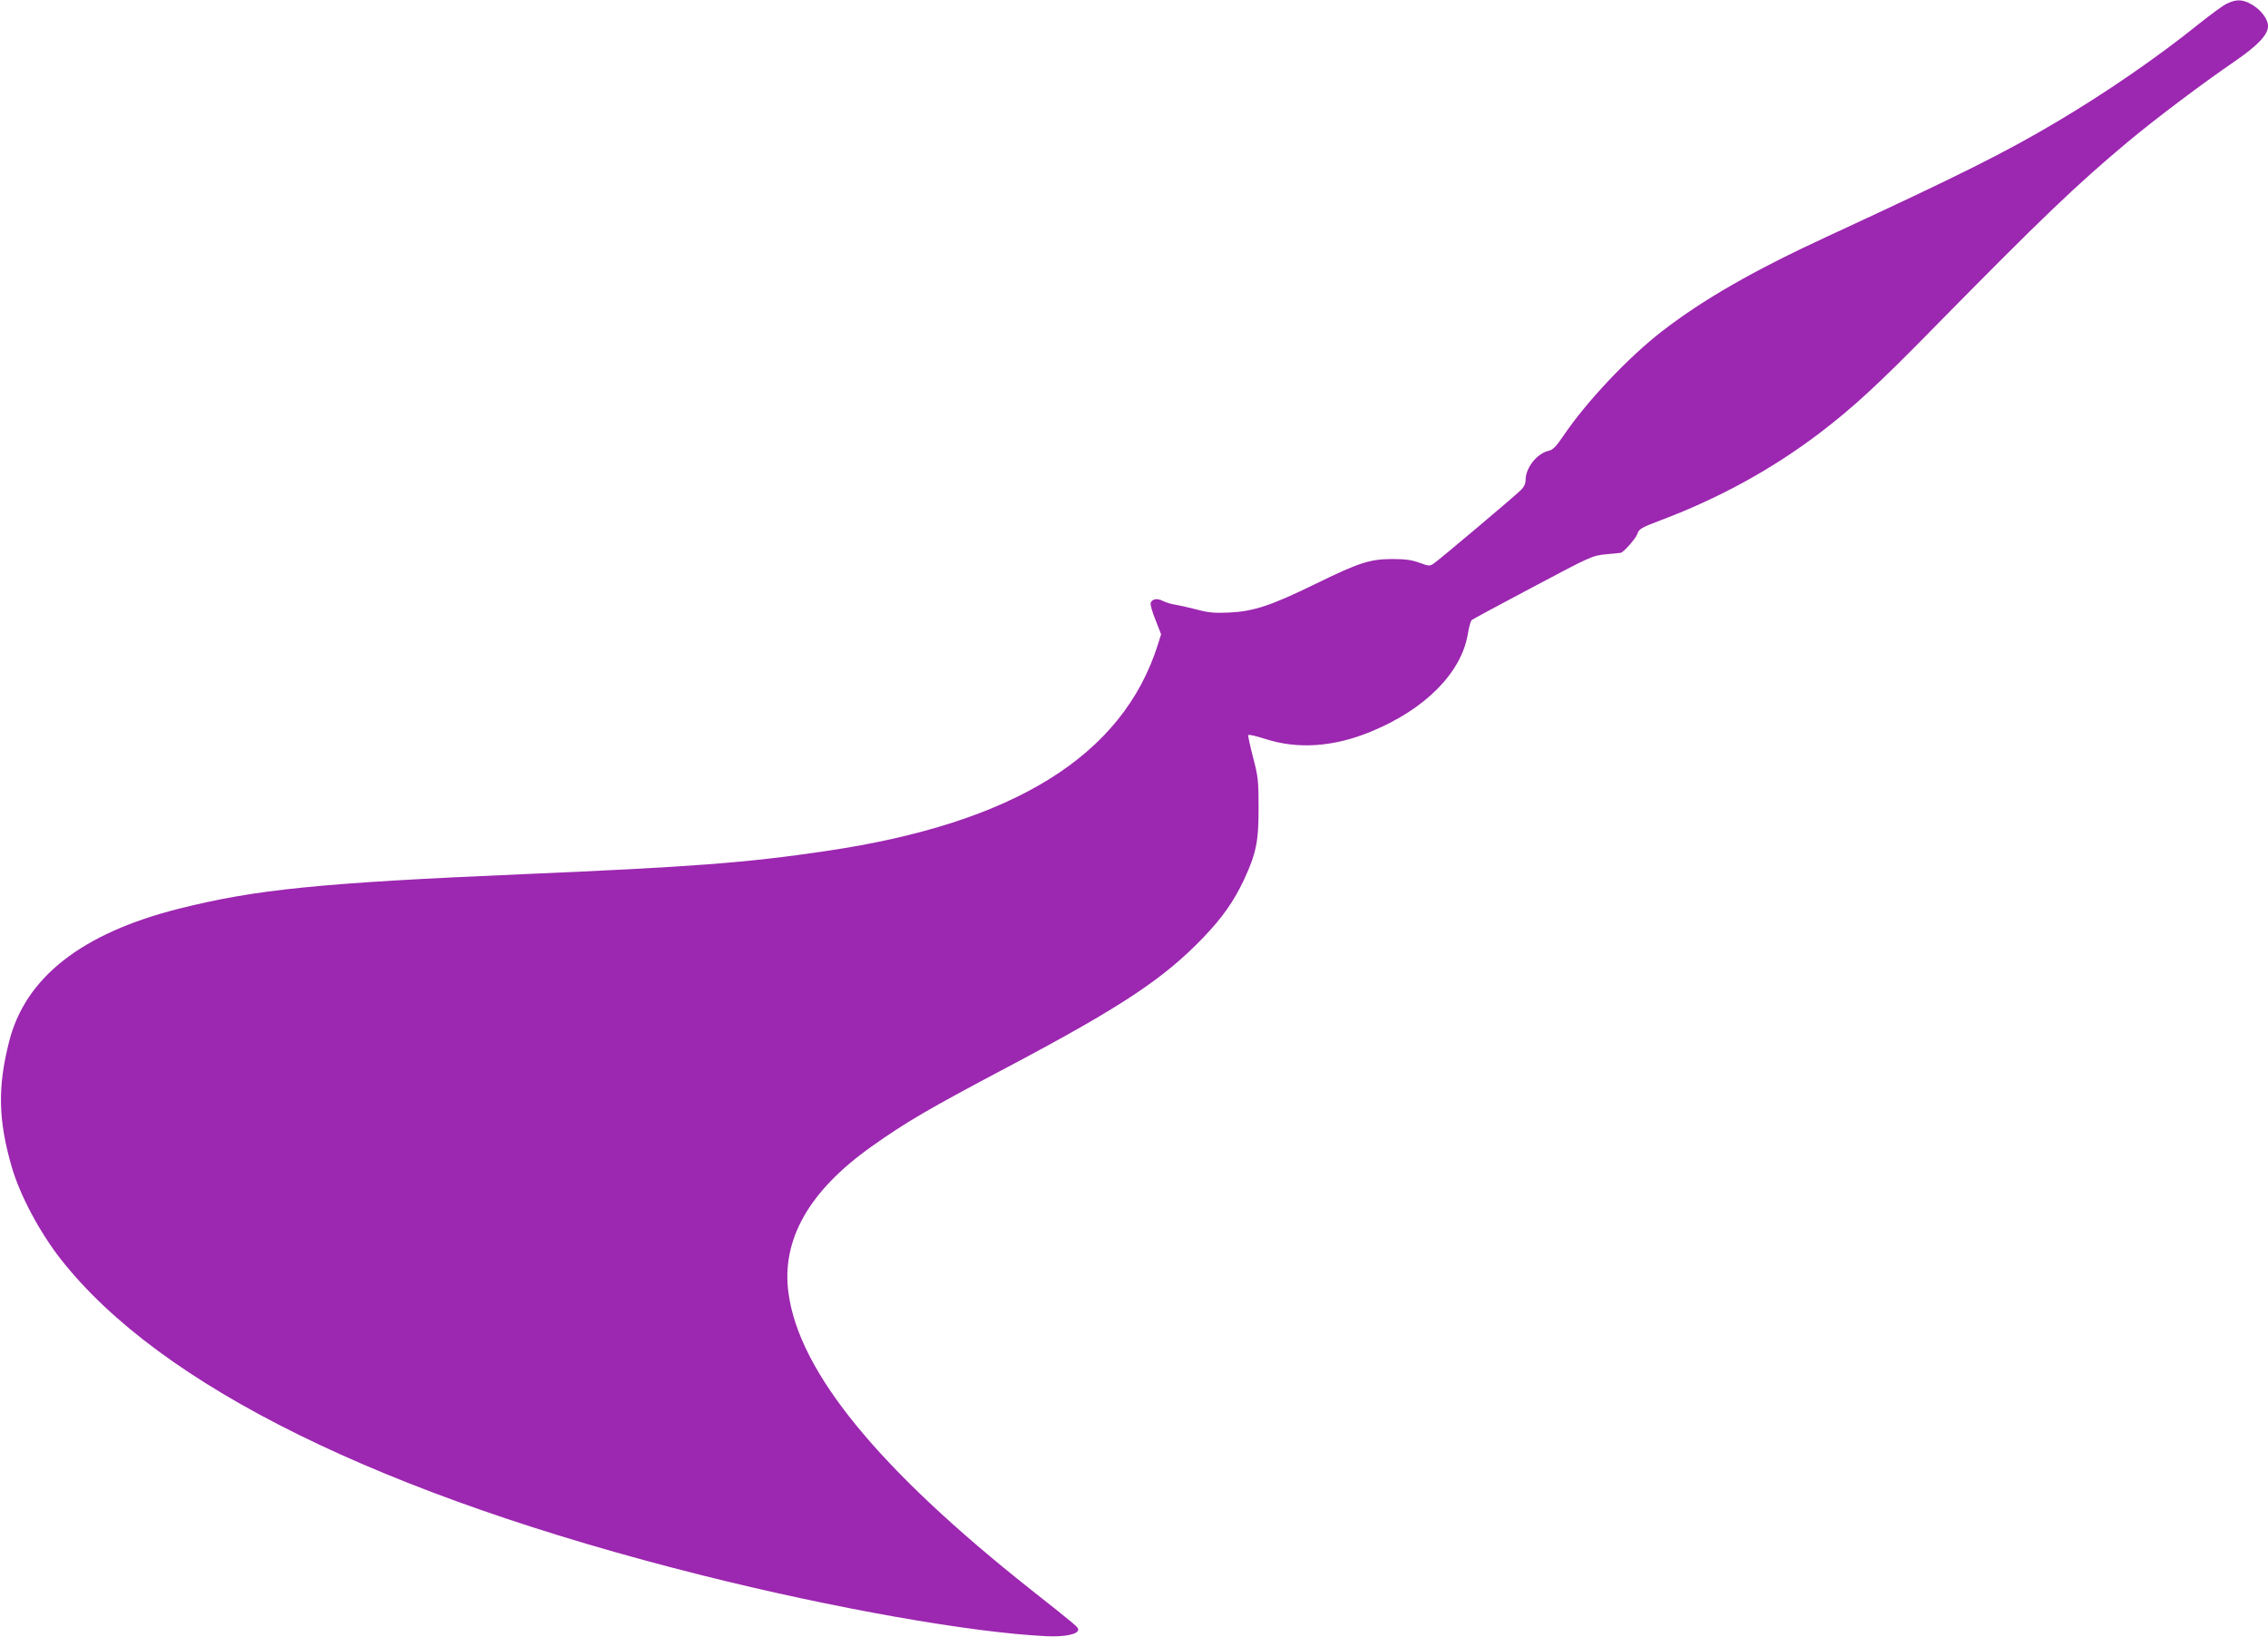
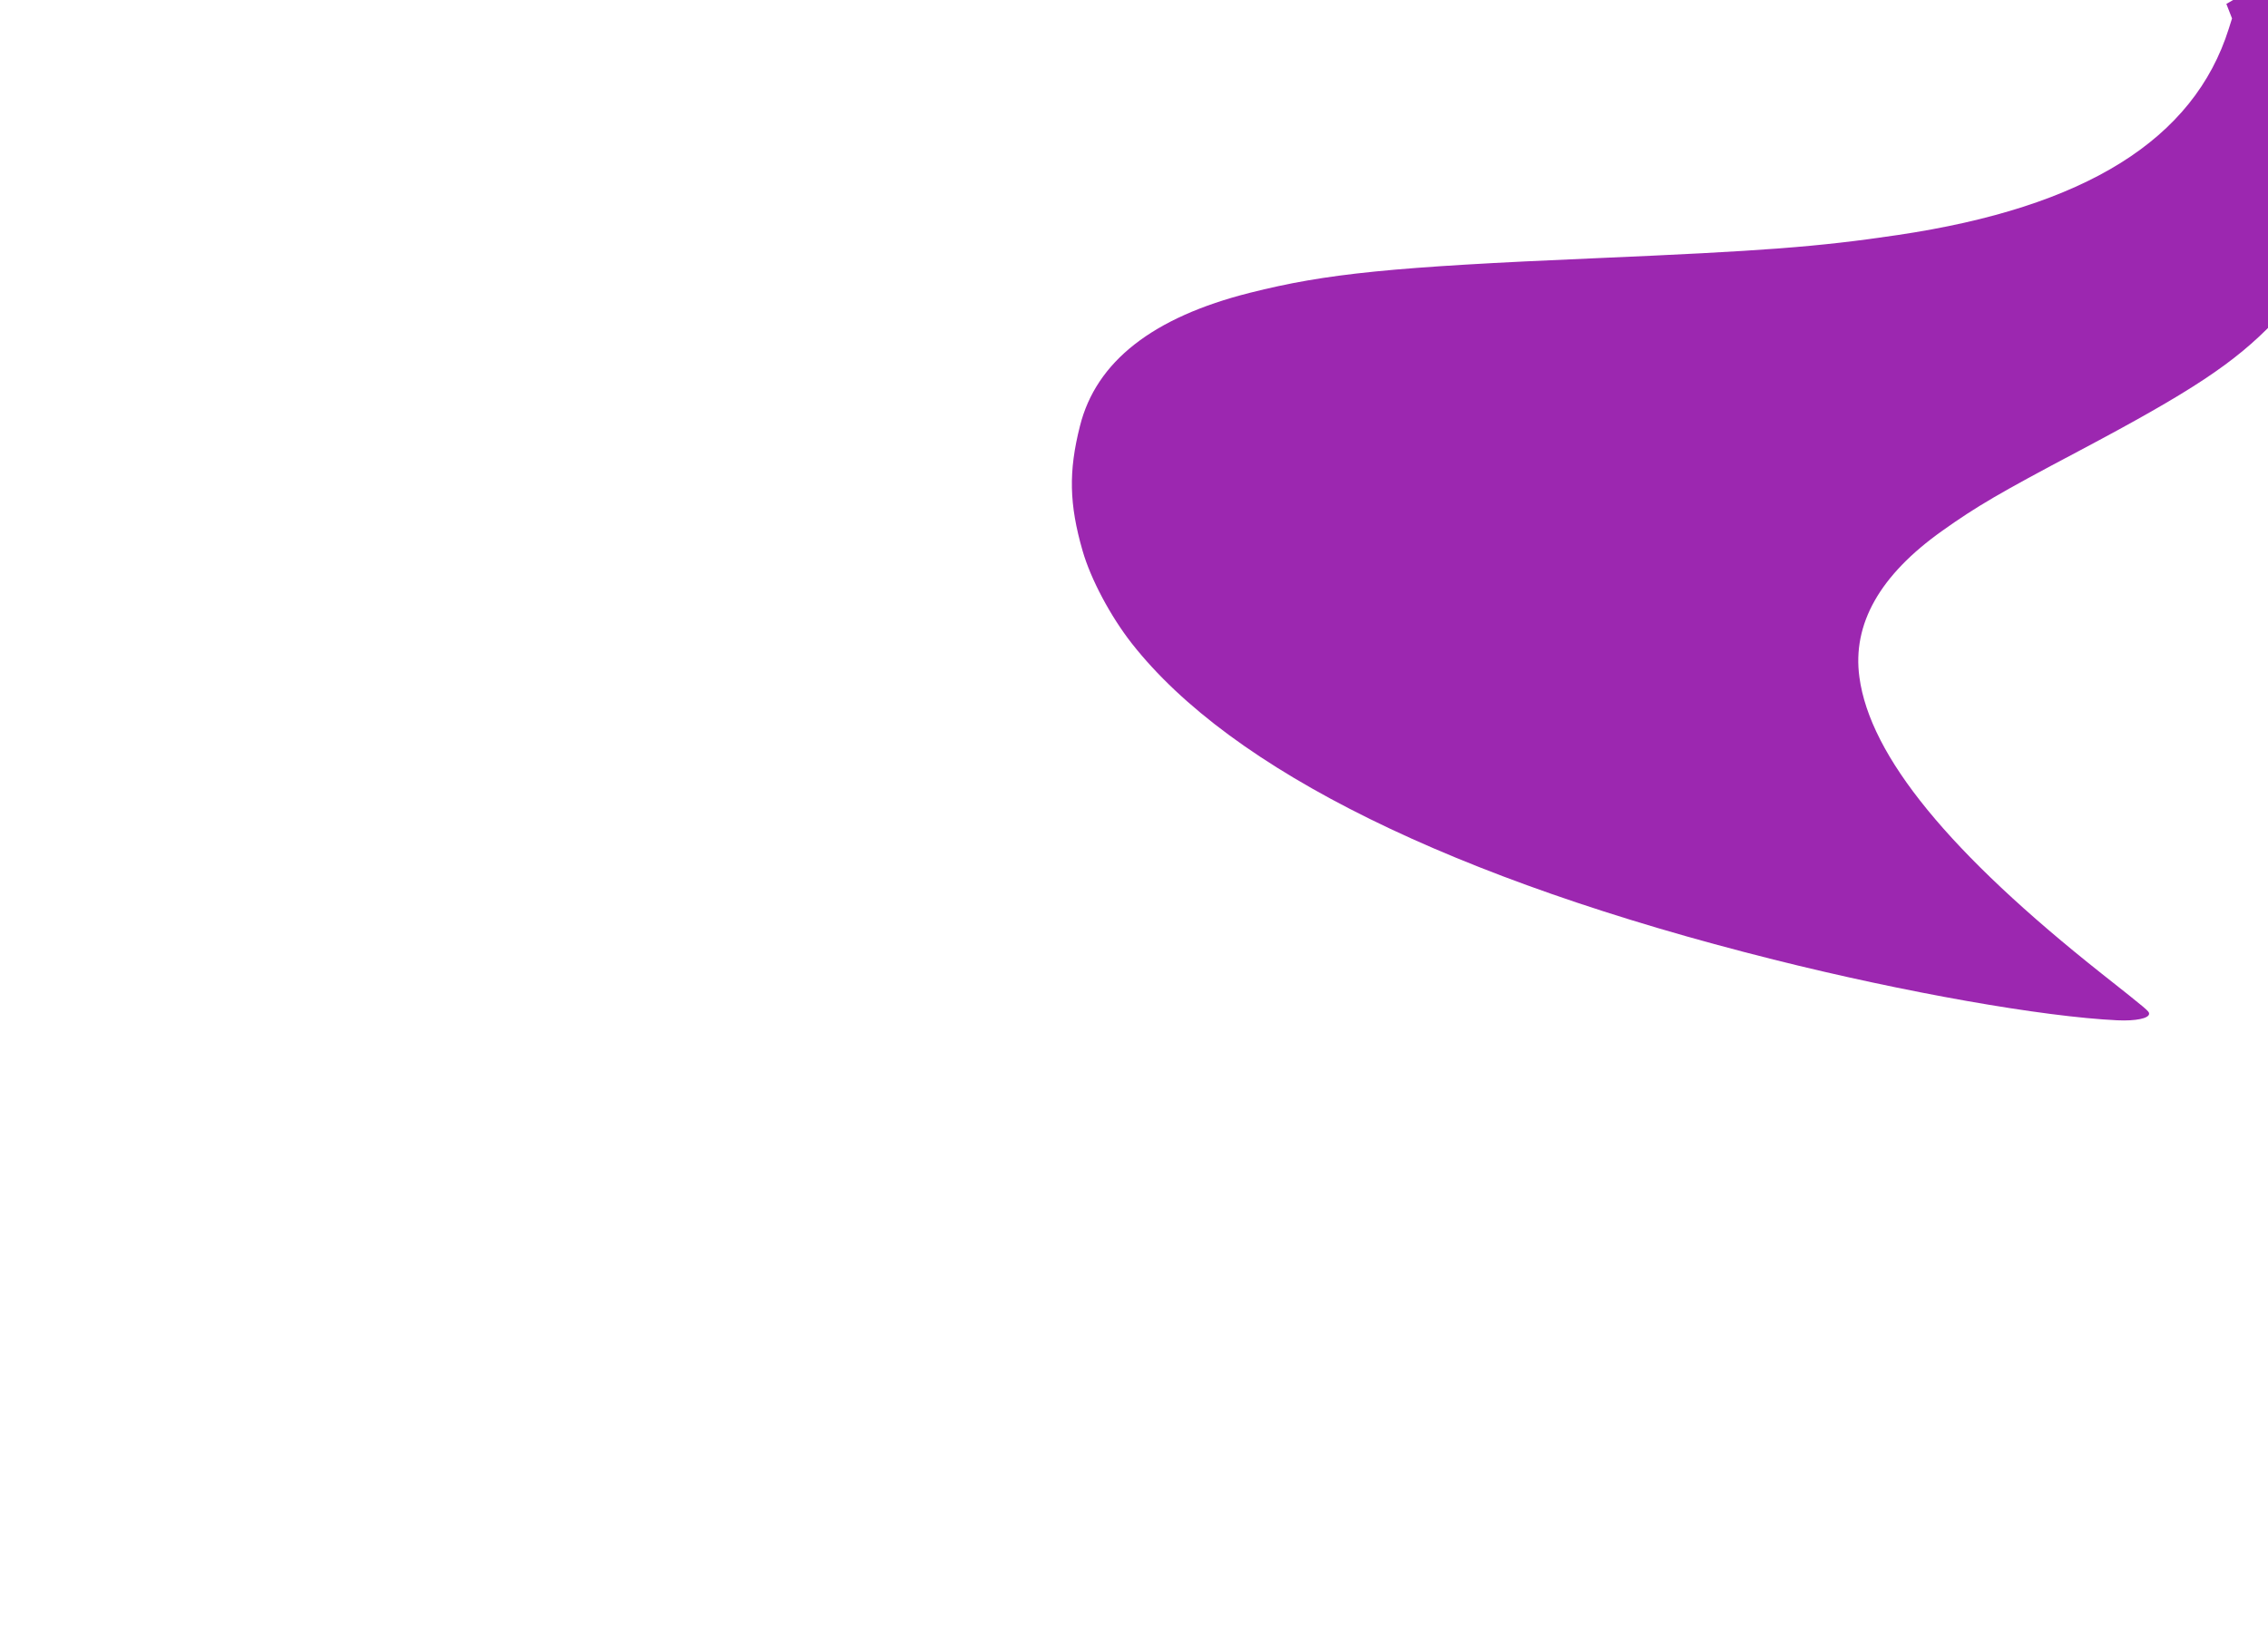
<svg xmlns="http://www.w3.org/2000/svg" version="1.0" width="1280pt" height="924pt" viewBox="0 0 1280 924" preserveAspectRatio="xMidYMid meet">
  <g transform="translate(0,924) scale(0.1,-0.1)" fill="#9c27b0" stroke="none">
-     <path d="M12565 9218 c-22 -11 -91 -62 -155 -113 -236 -190 -527 -390 -804 -554 -291 -173 -552 -303 -1291 -645 -422 -195 -703 -357 -935 -536 -192 -149 -428 -399 -559 -594 -40 -58 -57 -76 -81 -81 -66 -15 -130 -96 -130 -165 0 -21 -9 -40 -28 -58 -40 -39 -461 -394 -490 -413 -23 -16 -28 -15 -81 4 -44 16 -78 21 -156 21 -126 -1 -185 -20 -436 -143 -246 -120 -343 -152 -479 -159 -88 -4 -119 -1 -190 18 -47 12 -101 24 -120 27 -19 2 -49 12 -66 20 -33 17 -61 13 -70 -11 -3 -7 9 -51 27 -95 l32 -82 -18 -57 c-197 -627 -810 -1009 -1870 -1166 -451 -67 -757 -90 -1710 -131 -1146 -49 -1513 -86 -1945 -195 -548 -138 -868 -388 -959 -752 -65 -256 -61 -442 15 -705 46 -160 158 -370 278 -523 563 -716 1810 -1330 3621 -1784 742 -186 1518 -323 1940 -343 105 -5 180 11 180 37 0 14 -4 18 -266 225 -861 682 -1309 1229 -1369 1675 -41 300 115 576 467 826 194 138 320 212 768 449 644 341 882 499 1106 732 108 113 172 204 230 327 68 147 83 216 82 406 0 152 -2 174 -31 284 -17 65 -29 122 -27 126 3 5 47 -6 97 -22 183 -59 386 -45 596 42 304 125 509 331 546 550 6 38 16 73 21 79 6 5 161 89 345 186 331 176 336 178 415 186 44 4 81 8 82 8 18 5 84 80 93 105 10 30 19 36 138 81 325 123 624 287 890 489 189 144 331 274 651 601 602 612 799 801 1091 1045 157 131 420 329 604 455 128 88 186 149 186 197 0 45 -47 102 -109 132 -43 20 -76 19 -126 -6z" />
+     <path d="M12565 9218 l32 -82 -18 -57 c-197 -627 -810 -1009 -1870 -1166 -451 -67 -757 -90 -1710 -131 -1146 -49 -1513 -86 -1945 -195 -548 -138 -868 -388 -959 -752 -65 -256 -61 -442 15 -705 46 -160 158 -370 278 -523 563 -716 1810 -1330 3621 -1784 742 -186 1518 -323 1940 -343 105 -5 180 11 180 37 0 14 -4 18 -266 225 -861 682 -1309 1229 -1369 1675 -41 300 115 576 467 826 194 138 320 212 768 449 644 341 882 499 1106 732 108 113 172 204 230 327 68 147 83 216 82 406 0 152 -2 174 -31 284 -17 65 -29 122 -27 126 3 5 47 -6 97 -22 183 -59 386 -45 596 42 304 125 509 331 546 550 6 38 16 73 21 79 6 5 161 89 345 186 331 176 336 178 415 186 44 4 81 8 82 8 18 5 84 80 93 105 10 30 19 36 138 81 325 123 624 287 890 489 189 144 331 274 651 601 602 612 799 801 1091 1045 157 131 420 329 604 455 128 88 186 149 186 197 0 45 -47 102 -109 132 -43 20 -76 19 -126 -6z" />
  </g>
</svg>